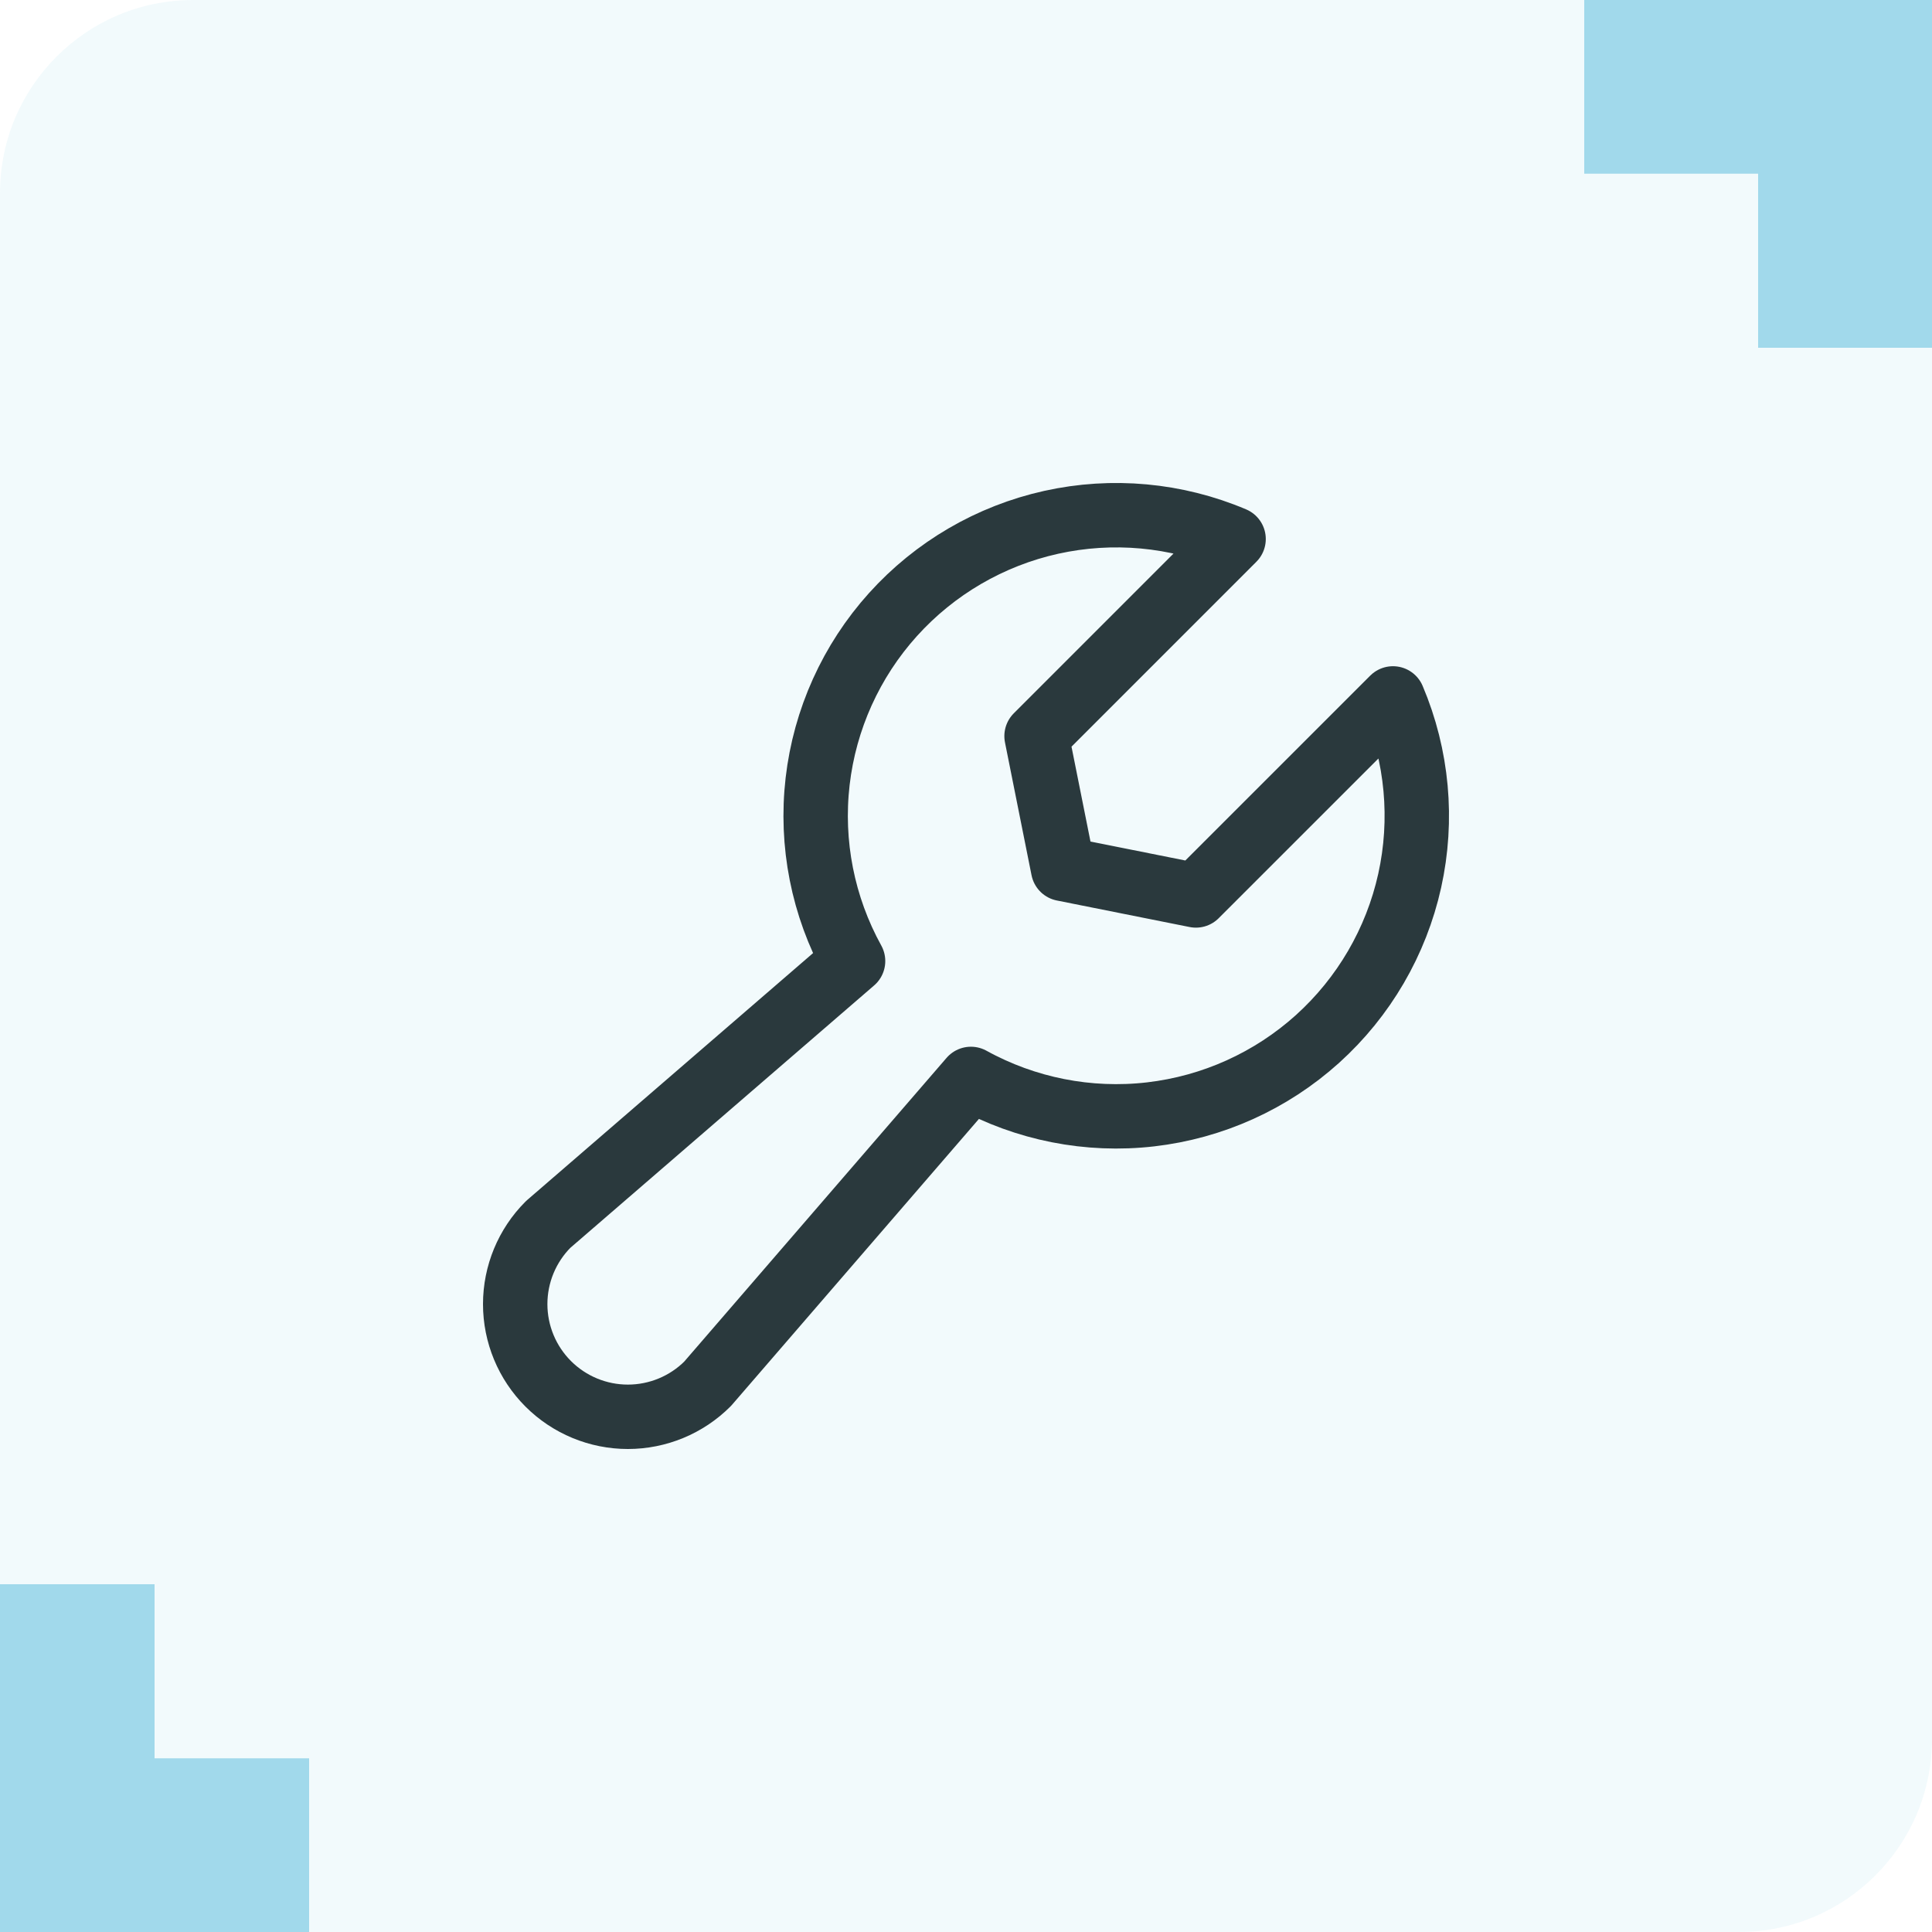
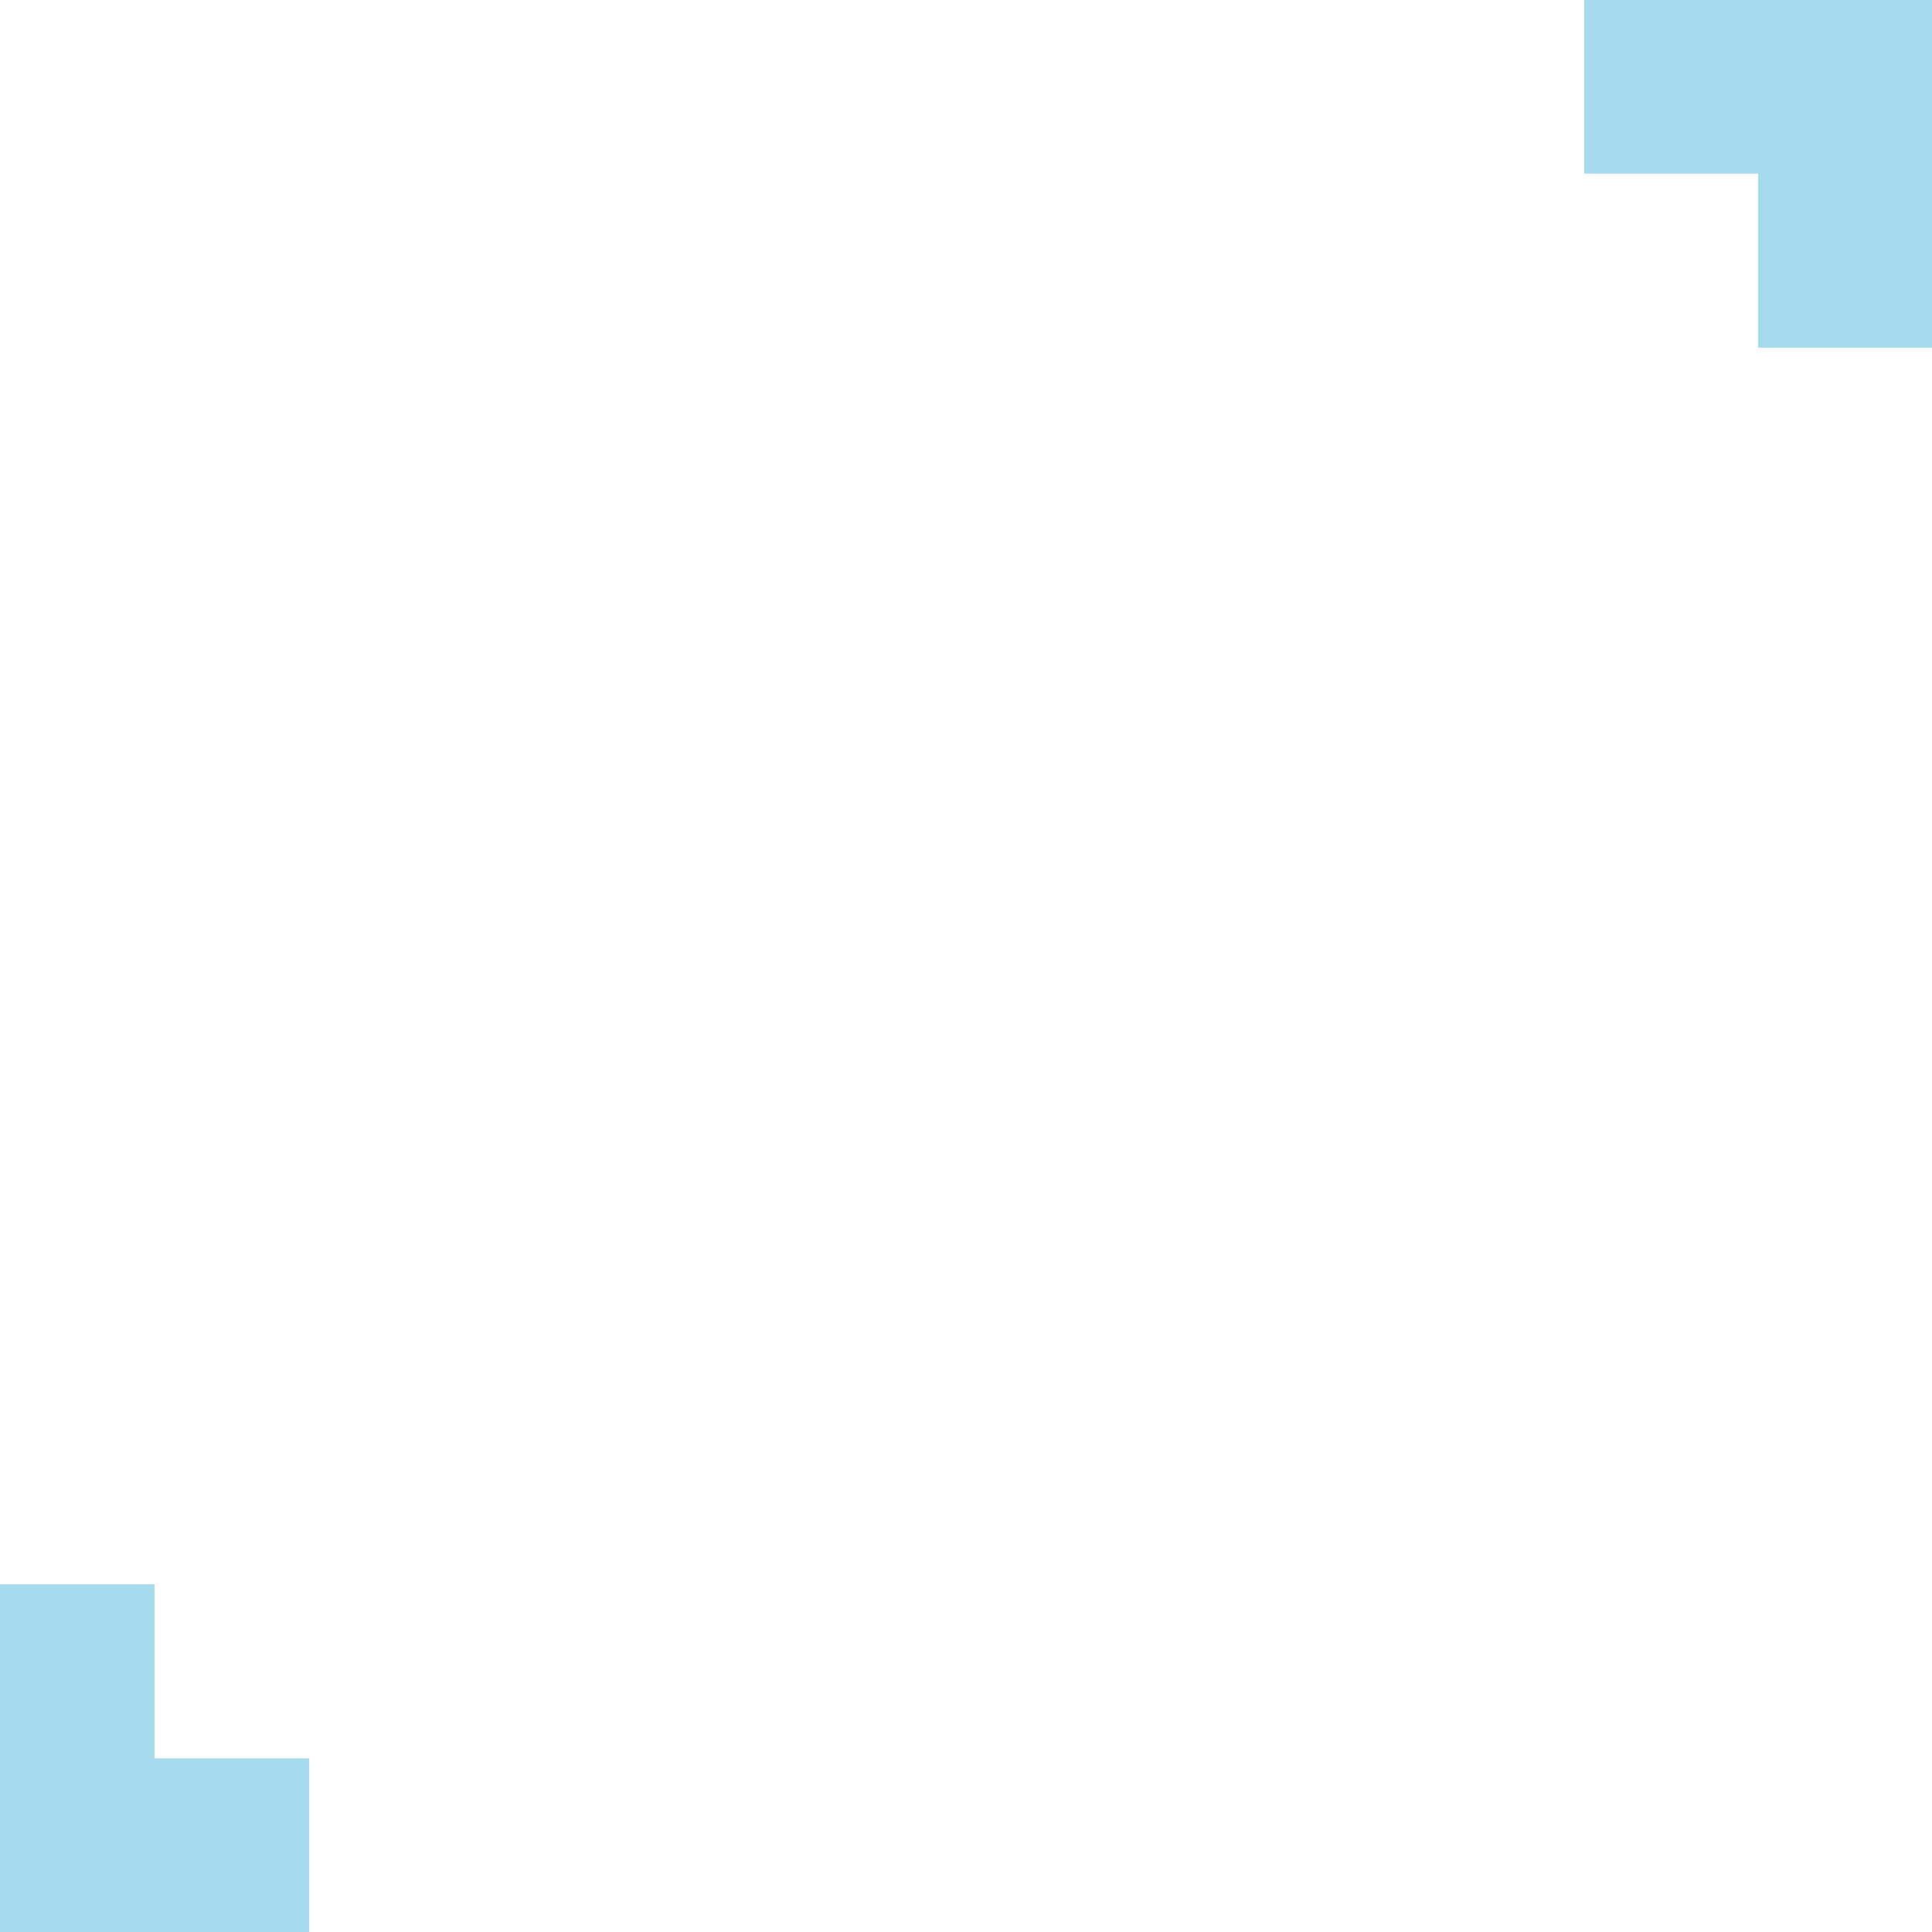
<svg xmlns="http://www.w3.org/2000/svg" width="60" height="60" viewBox="0 0 60 60" fill="none">
-   <path opacity="0.1" d="M0 6C0 2.686 2.686 0 6 0H60V54C60 57.314 57.314 60 54 60H0V6Z" fill="#80CBE4" />
  <path opacity="0.7" d="M4.8 49.2H0L0 60H9.6L9.6 54.606H4.8L4.8 49.2Z" fill="#80CBE4" />
  <path opacity="0.7" d="M54.6 10.8L60 10.8L60 4.76837e-05L49.2 4.86279e-05L49.2 5.394L54.6 5.394L54.6 10.8Z" fill="#80CBE4" />
-   <path d="M38.31 16.74L32.191 22.86L33.016 26.985L37.14 27.809L43.26 21.69L43.26 21.69C44.018 23.478 44.199 25.457 43.779 27.353C43.358 29.249 42.357 30.966 40.915 32.267C39.473 33.567 37.661 34.385 35.732 34.608C33.803 34.83 31.853 34.445 30.153 33.507L30.153 33.507L21.974 42.976C21.317 43.632 20.427 44 19.499 44C18.571 44 17.681 43.631 17.025 42.975C16.369 42.319 16 41.429 16 40.501C16 39.573 16.368 38.683 17.024 38.026L26.493 29.847L26.493 29.847C25.555 28.147 25.17 26.197 25.392 24.268C25.615 22.339 26.433 20.527 27.733 19.085C29.034 17.643 30.751 16.642 32.647 16.221C34.543 15.801 36.522 15.982 38.31 16.74L38.31 16.74Z" stroke="#2A393D" stroke-width="2" stroke-linecap="round" stroke-linejoin="round" />
</svg>